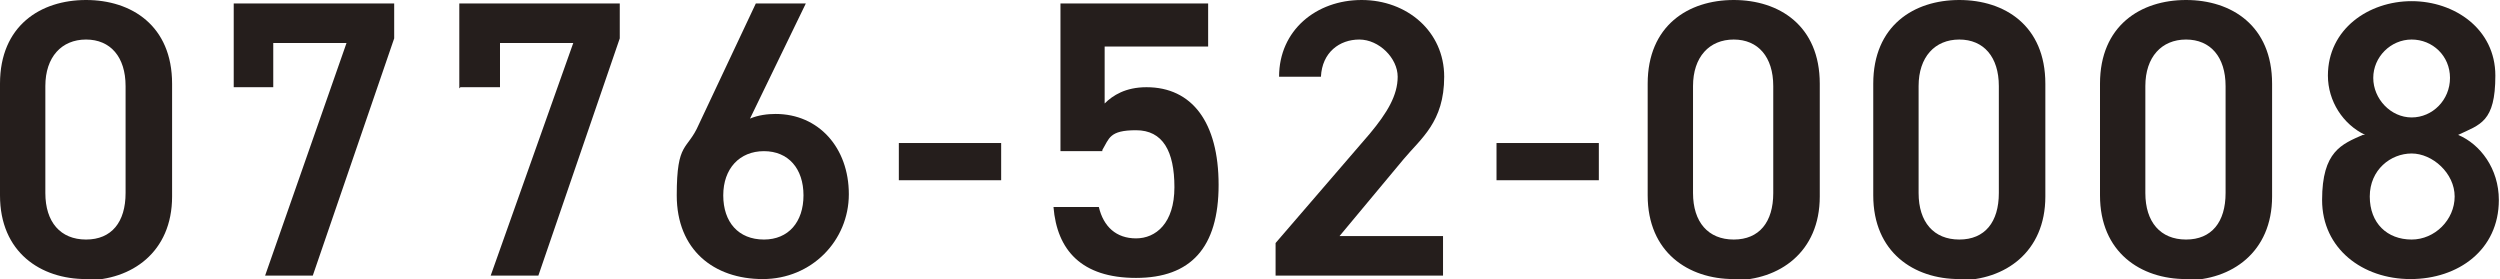
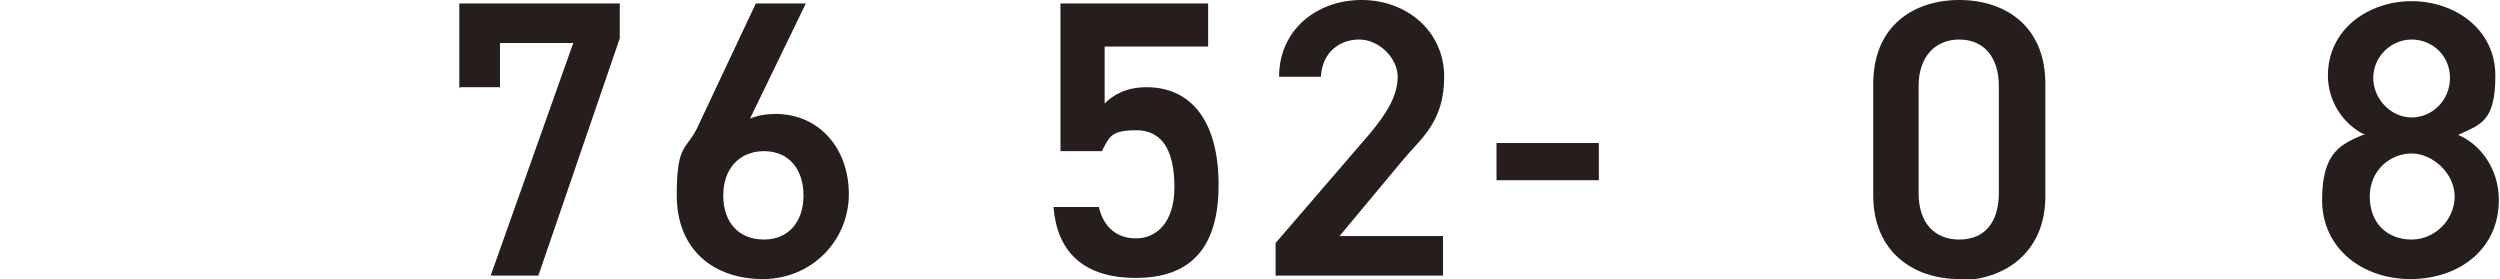
<svg xmlns="http://www.w3.org/2000/svg" width="215" height="24" version="1.1" viewBox="0 0 215 24">
  <defs>
    <style>
      .cls-1 {
        fill: #251e1c;
      }
    </style>
  </defs>
  <g>
    <g id="_レイヤー_1" data-name="レイヤー_1">
      <g>
-         <path class="cls-1" d="M7.4,24c-3.9,0-7.4-2.3-7.4-7.2V7.2C0,2.2,3.5,0,7.4,0s7.4,2.2,7.4,7.2v9.7c0,4.8-3.5,7.2-7.4,7.2ZM7.4,3.4c-2.1,0-3.5,1.5-3.5,4v9.2c0,2.5,1.3,4,3.5,4s3.4-1.5,3.4-4V7.4c0-2.5-1.3-4-3.4-4Z" />
-         <path class="cls-1" d="M20.1,7.6V.3h13.8v3l-7,20.4h-4.1L29.8,3.7h-6.3v3.8h-3.4Z" />
        <path class="cls-1" d="M39.5,7.6V.3h13.8v3l-7,20.4h-4.1l7.1-20h-6.3v3.8h-3.4Z" />
        <path class="cls-1" d="M64.5,10.2c.7-.3,1.5-.4,2.2-.4,3.7,0,6.3,2.9,6.3,6.9s-3.2,7.3-7.4,7.3-7.4-2.5-7.4-7.2.9-3.8,1.9-6.1L65,.3h4.3l-4.8,9.9ZM65.7,20.6c2.1,0,3.4-1.5,3.4-3.8s-1.3-3.8-3.4-3.8-3.5,1.5-3.5,3.8,1.3,3.8,3.5,3.8Z" />
-         <path class="cls-1" d="M77.3,12.3h8.8v3.2h-8.8v-3.2Z" />
        <path class="cls-1" d="M94.8,13h-3.6V.3h12.7v3.7h-8.9v4.9c.7-.7,1.8-1.4,3.6-1.4,3.9,0,6.2,3,6.2,8.4s-2.4,8-7.1,8-6.8-2.4-7.1-6.1h3.9c.4,1.7,1.5,2.7,3.2,2.7s3.3-1.3,3.3-4.4-1-4.9-3.3-4.9-2.3.7-2.9,1.7Z" />
        <path class="cls-1" d="M123.9,23.7h-14.2v-2.8l8.1-9.4c1.5-1.8,2.4-3.3,2.4-4.9s-1.6-3.2-3.3-3.2-3.2,1.1-3.3,3.2h-3.6c0-4,3.2-6.6,7.1-6.6s7.1,2.7,7.1,6.6-2,5.3-3.5,7.1l-5.5,6.6h8.9v3.4Z" />
        <path class="cls-1" d="M128.7,12.3h8.8v3.2h-8.8v-3.2Z" />
-         <path class="cls-1" d="M149.1,24c-3.9,0-7.4-2.3-7.4-7.2V7.2c0-5,3.5-7.2,7.4-7.2s7.4,2.2,7.4,7.2v9.7c0,4.8-3.5,7.2-7.4,7.2ZM149.1,3.4c-2.1,0-3.5,1.5-3.5,4v9.2c0,2.5,1.3,4,3.5,4s3.4-1.5,3.4-4V7.4c0-2.5-1.3-4-3.4-4Z" />
        <path class="cls-1" d="M168.5,24c-3.9,0-7.4-2.3-7.4-7.2V7.2c0-5,3.5-7.2,7.4-7.2s7.4,2.2,7.4,7.2v9.7c0,4.8-3.5,7.2-7.4,7.2ZM168.5,3.4c-2.1,0-3.5,1.5-3.5,4v9.2c0,2.5,1.3,4,3.5,4s3.4-1.5,3.4-4V7.4c0-2.5-1.3-4-3.4-4Z" />
-         <path class="cls-1" d="M188,24c-3.9,0-7.4-2.3-7.4-7.2V7.2c0-5,3.5-7.2,7.4-7.2s7.4,2.2,7.4,7.2v9.7c0,4.8-3.5,7.2-7.4,7.2ZM188,3.4c-2.1,0-3.5,1.5-3.5,4v9.2c0,2.5,1.3,4,3.5,4s3.4-1.5,3.4-4V7.4c0-2.5-1.3-4-3.4-4Z" />
        <path class="cls-1" d="M203.4,11.6c-1.9-.9-3.2-2.9-3.2-5.1,0-4,3.5-6.4,7.2-6.4s7.2,2.4,7.2,6.4-1.3,4.2-3.2,5.1c1.9.8,3.5,2.9,3.5,5.6,0,4.3-3.5,6.8-7.6,6.8s-7.6-2.6-7.6-6.8,1.7-4.8,3.5-5.6ZM207.4,20.6c2,0,3.7-1.7,3.7-3.7s-1.9-3.7-3.7-3.7-3.6,1.4-3.6,3.7,1.5,3.7,3.6,3.7ZM207.4,10.1c1.8,0,3.3-1.5,3.3-3.4s-1.5-3.3-3.3-3.3-3.3,1.5-3.3,3.3,1.5,3.4,3.3,3.4Z" />
      </g>
    </g>
  </g>
</svg>